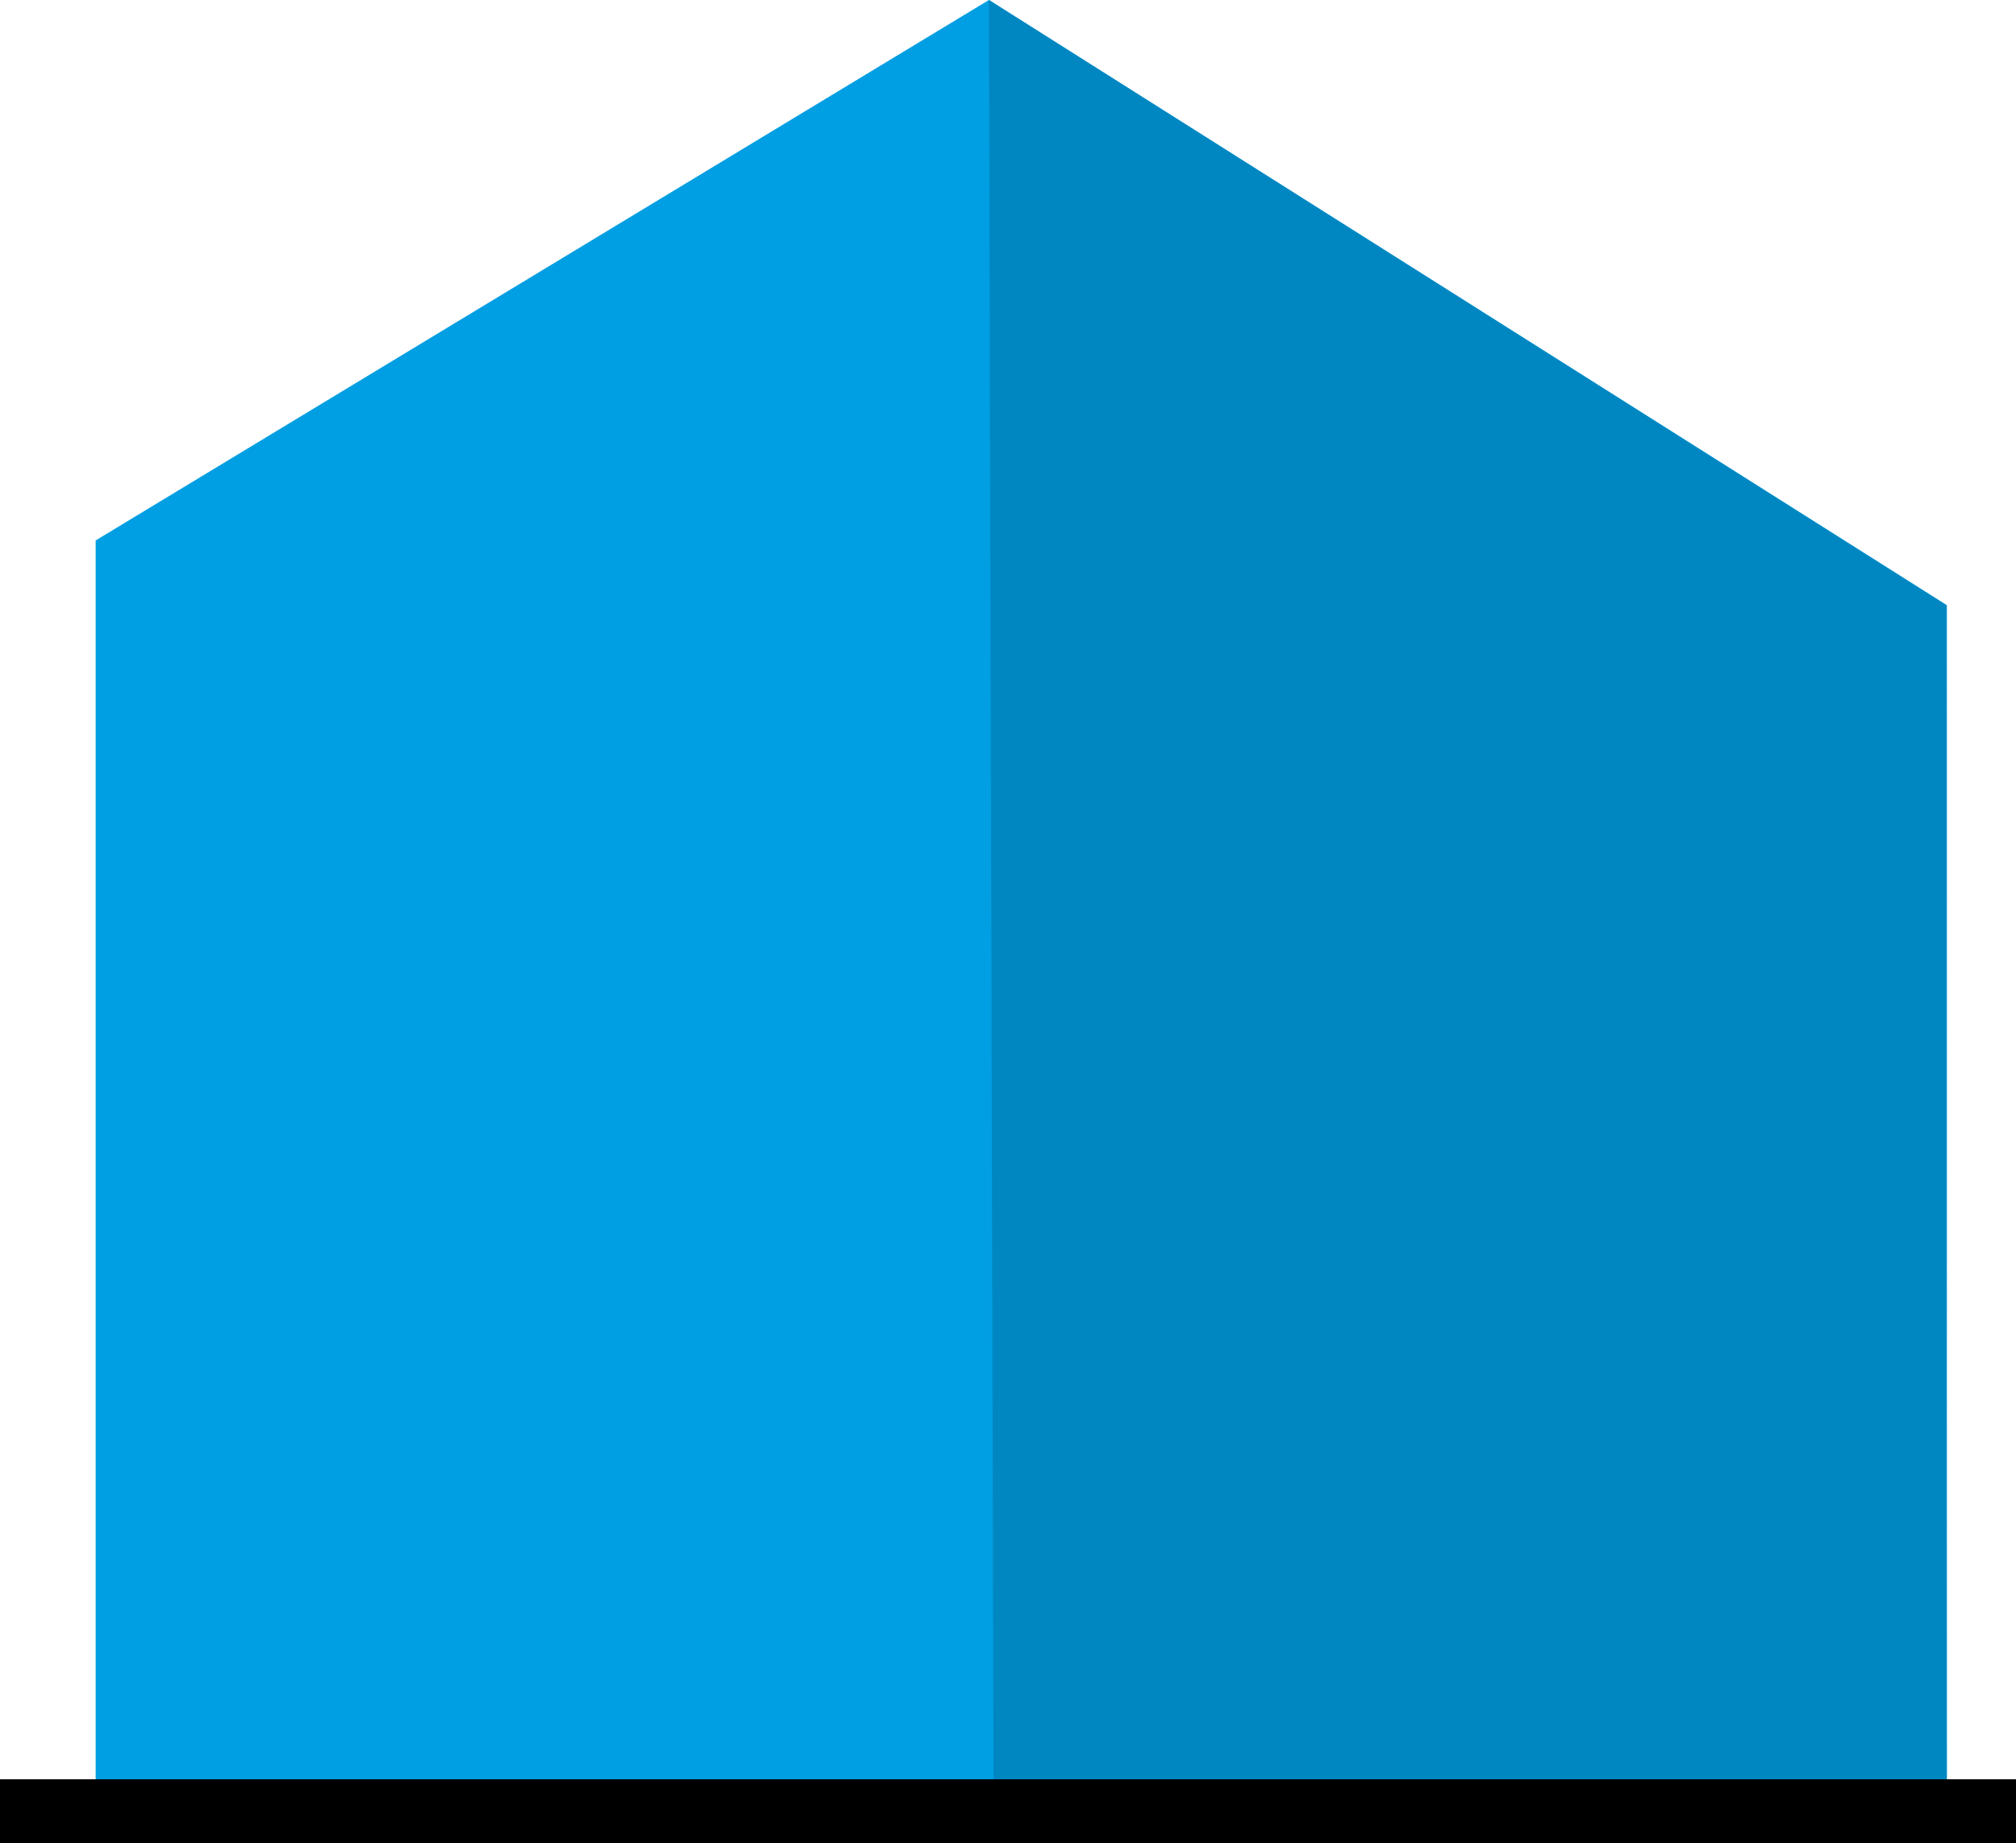
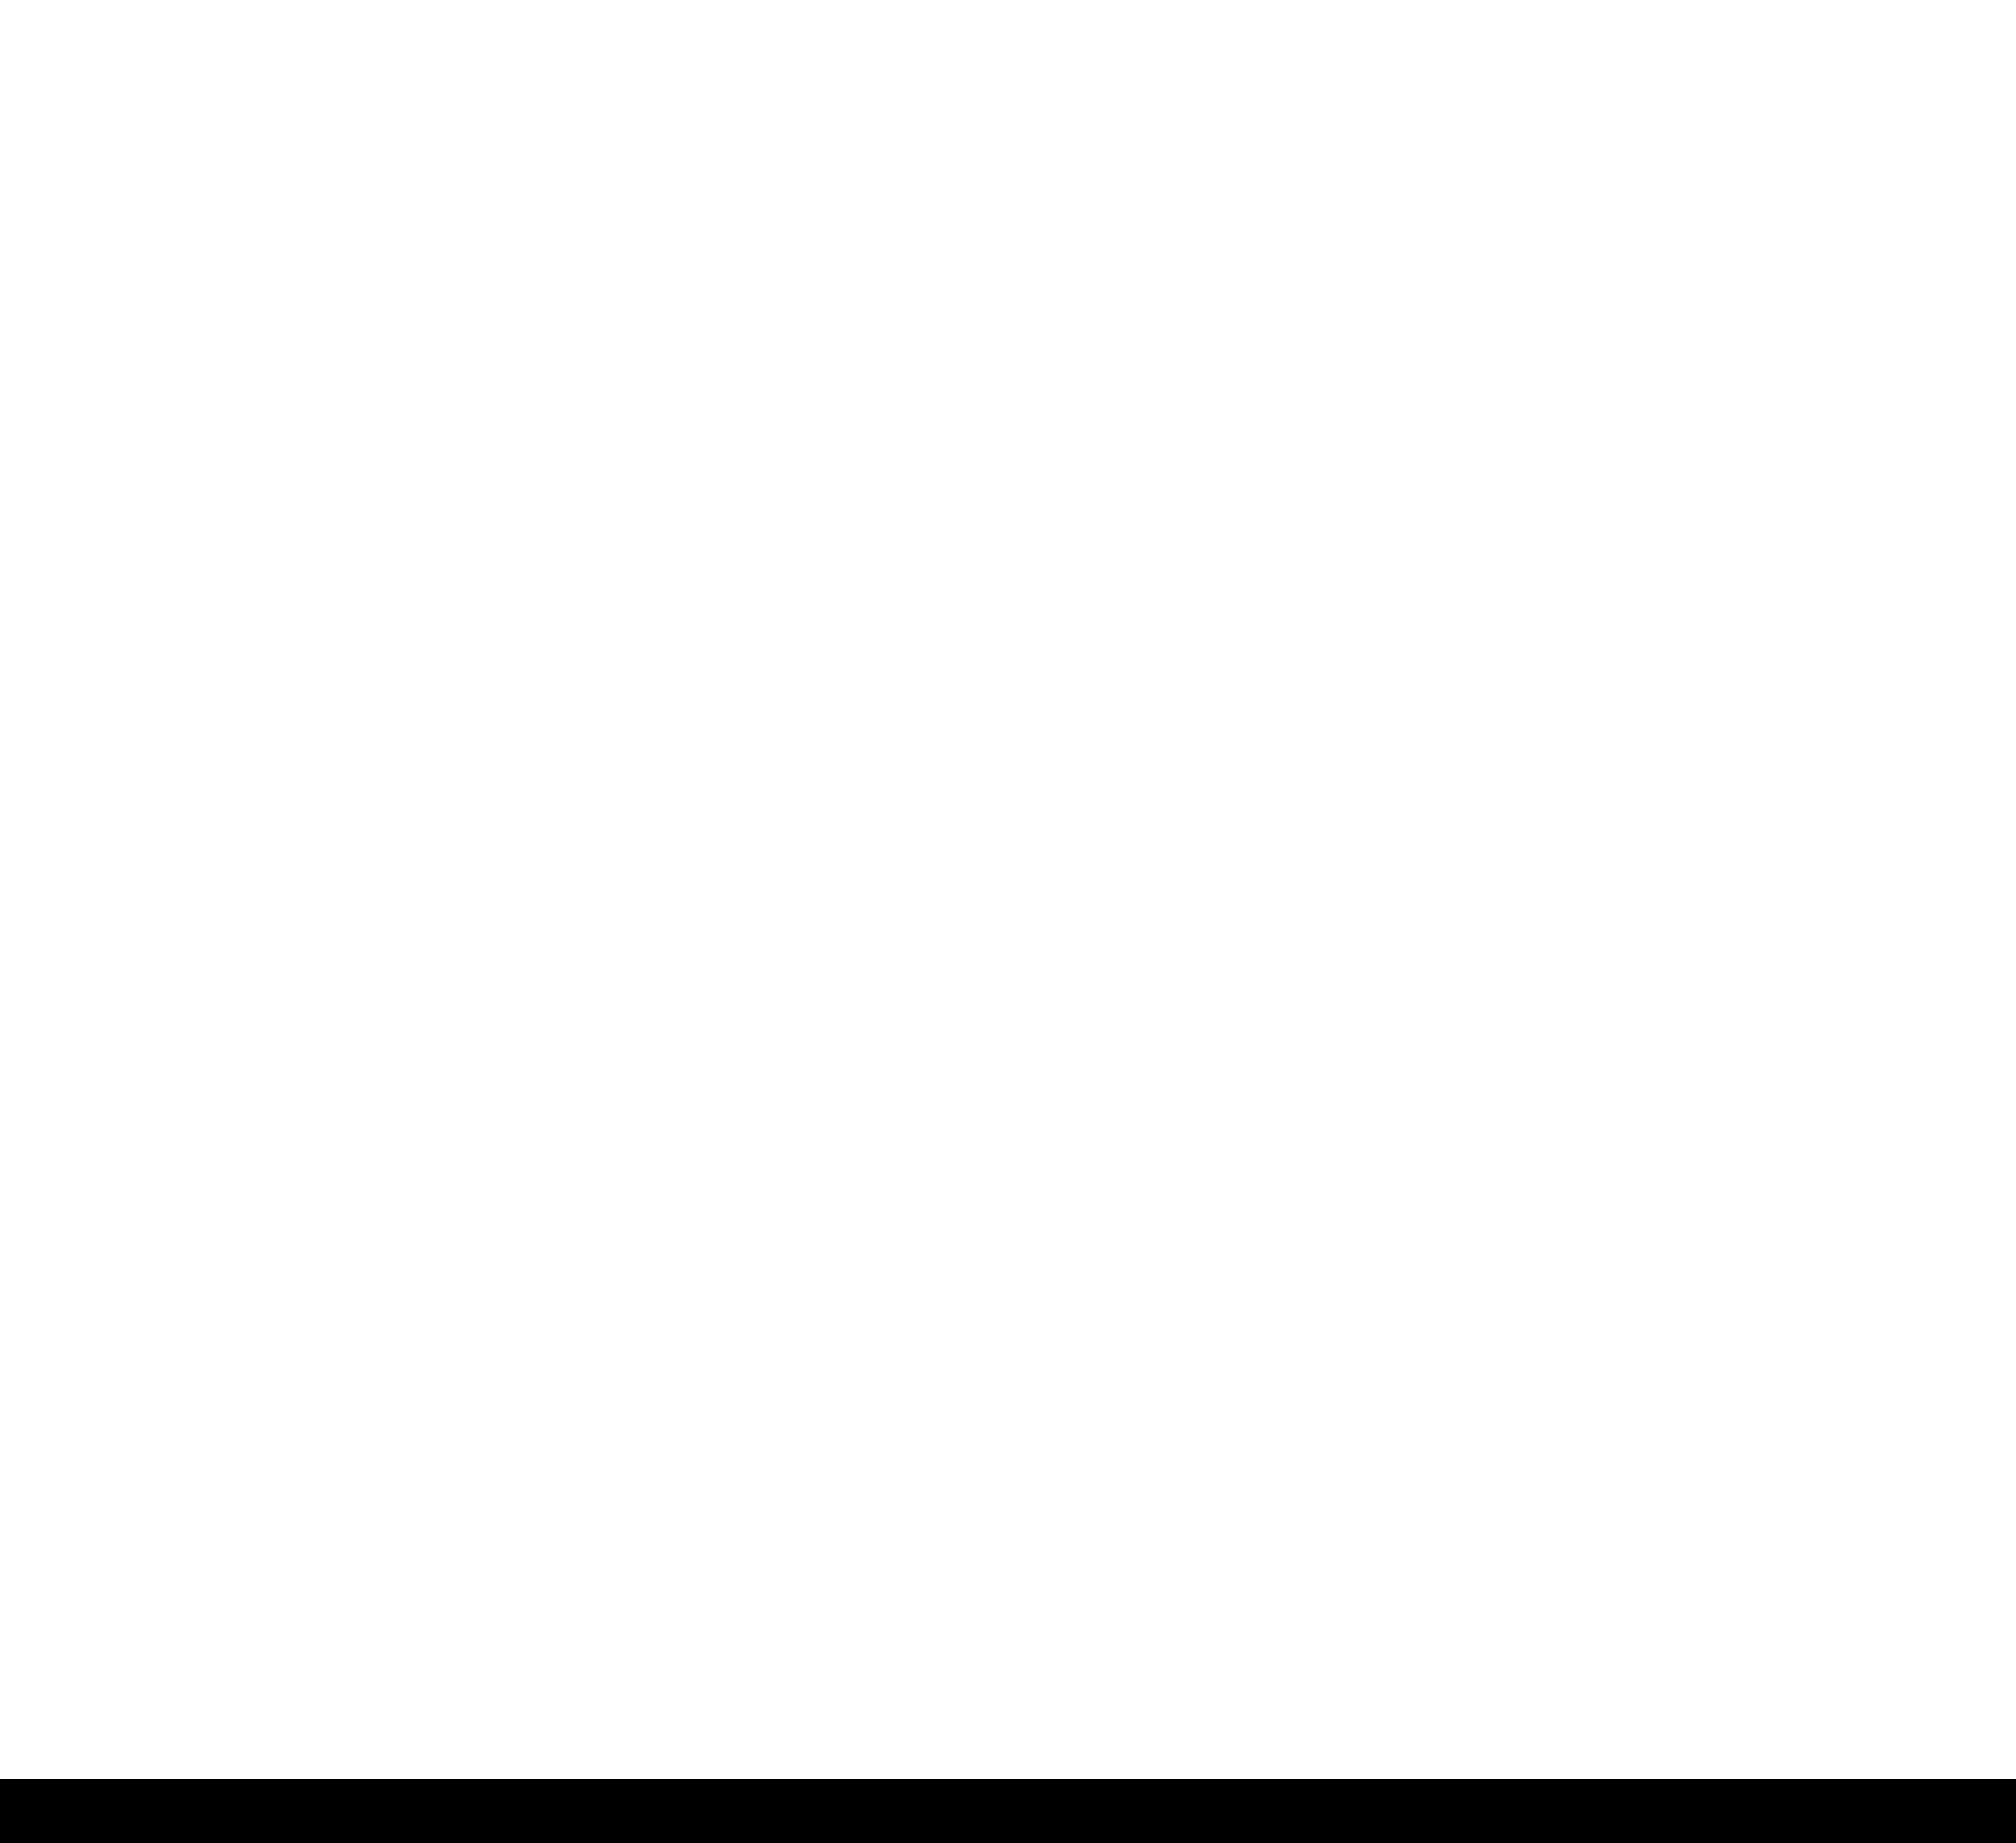
<svg xmlns="http://www.w3.org/2000/svg" id="Lager_1" data-name="Lager 1" viewBox="0 0 456.46 417.22">
-   <polygon points="21.66 409.17 21.66 122.34 223.91 0 440.81 137 440.81 409.17 21.66 409.17" style="fill:#009ee2" />
-   <polyline points="224.97 409.2 223.91 0 440.7 137.02 440.78 409.2 224.97 409.2" style="fill:#0087c1" />
  <rect y="402.78" width="456.46" height="14.44" />
</svg>